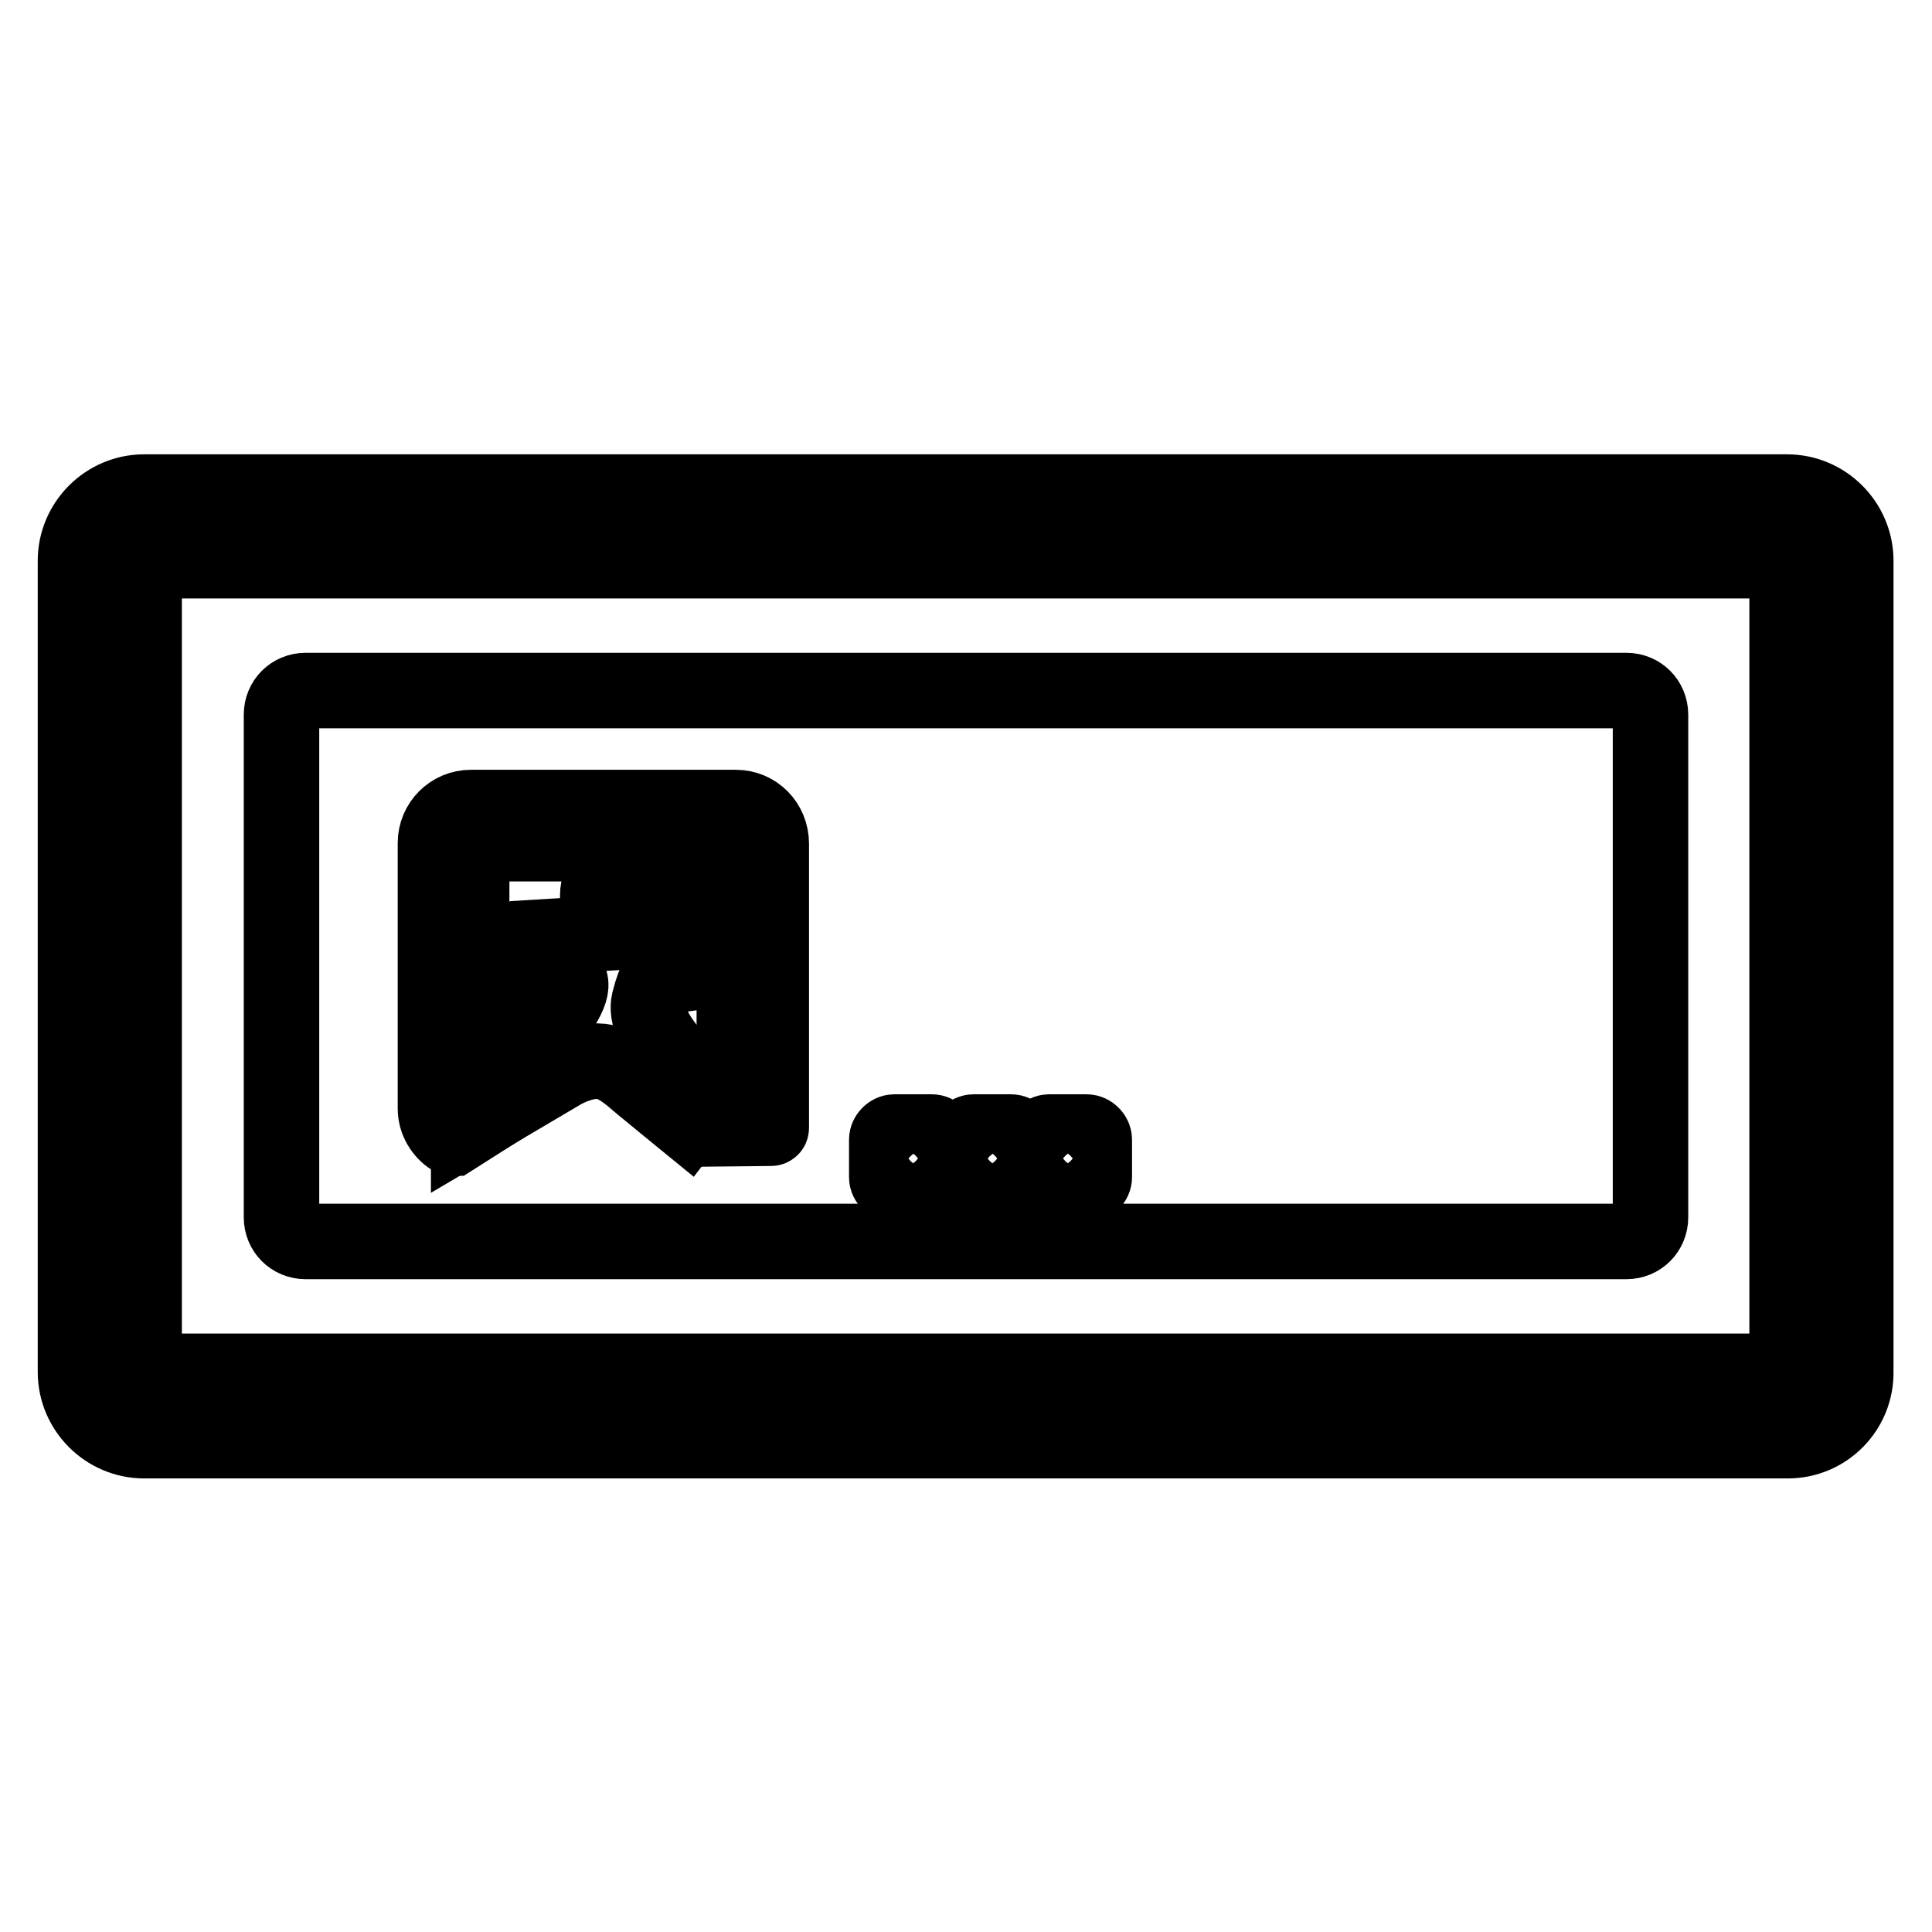
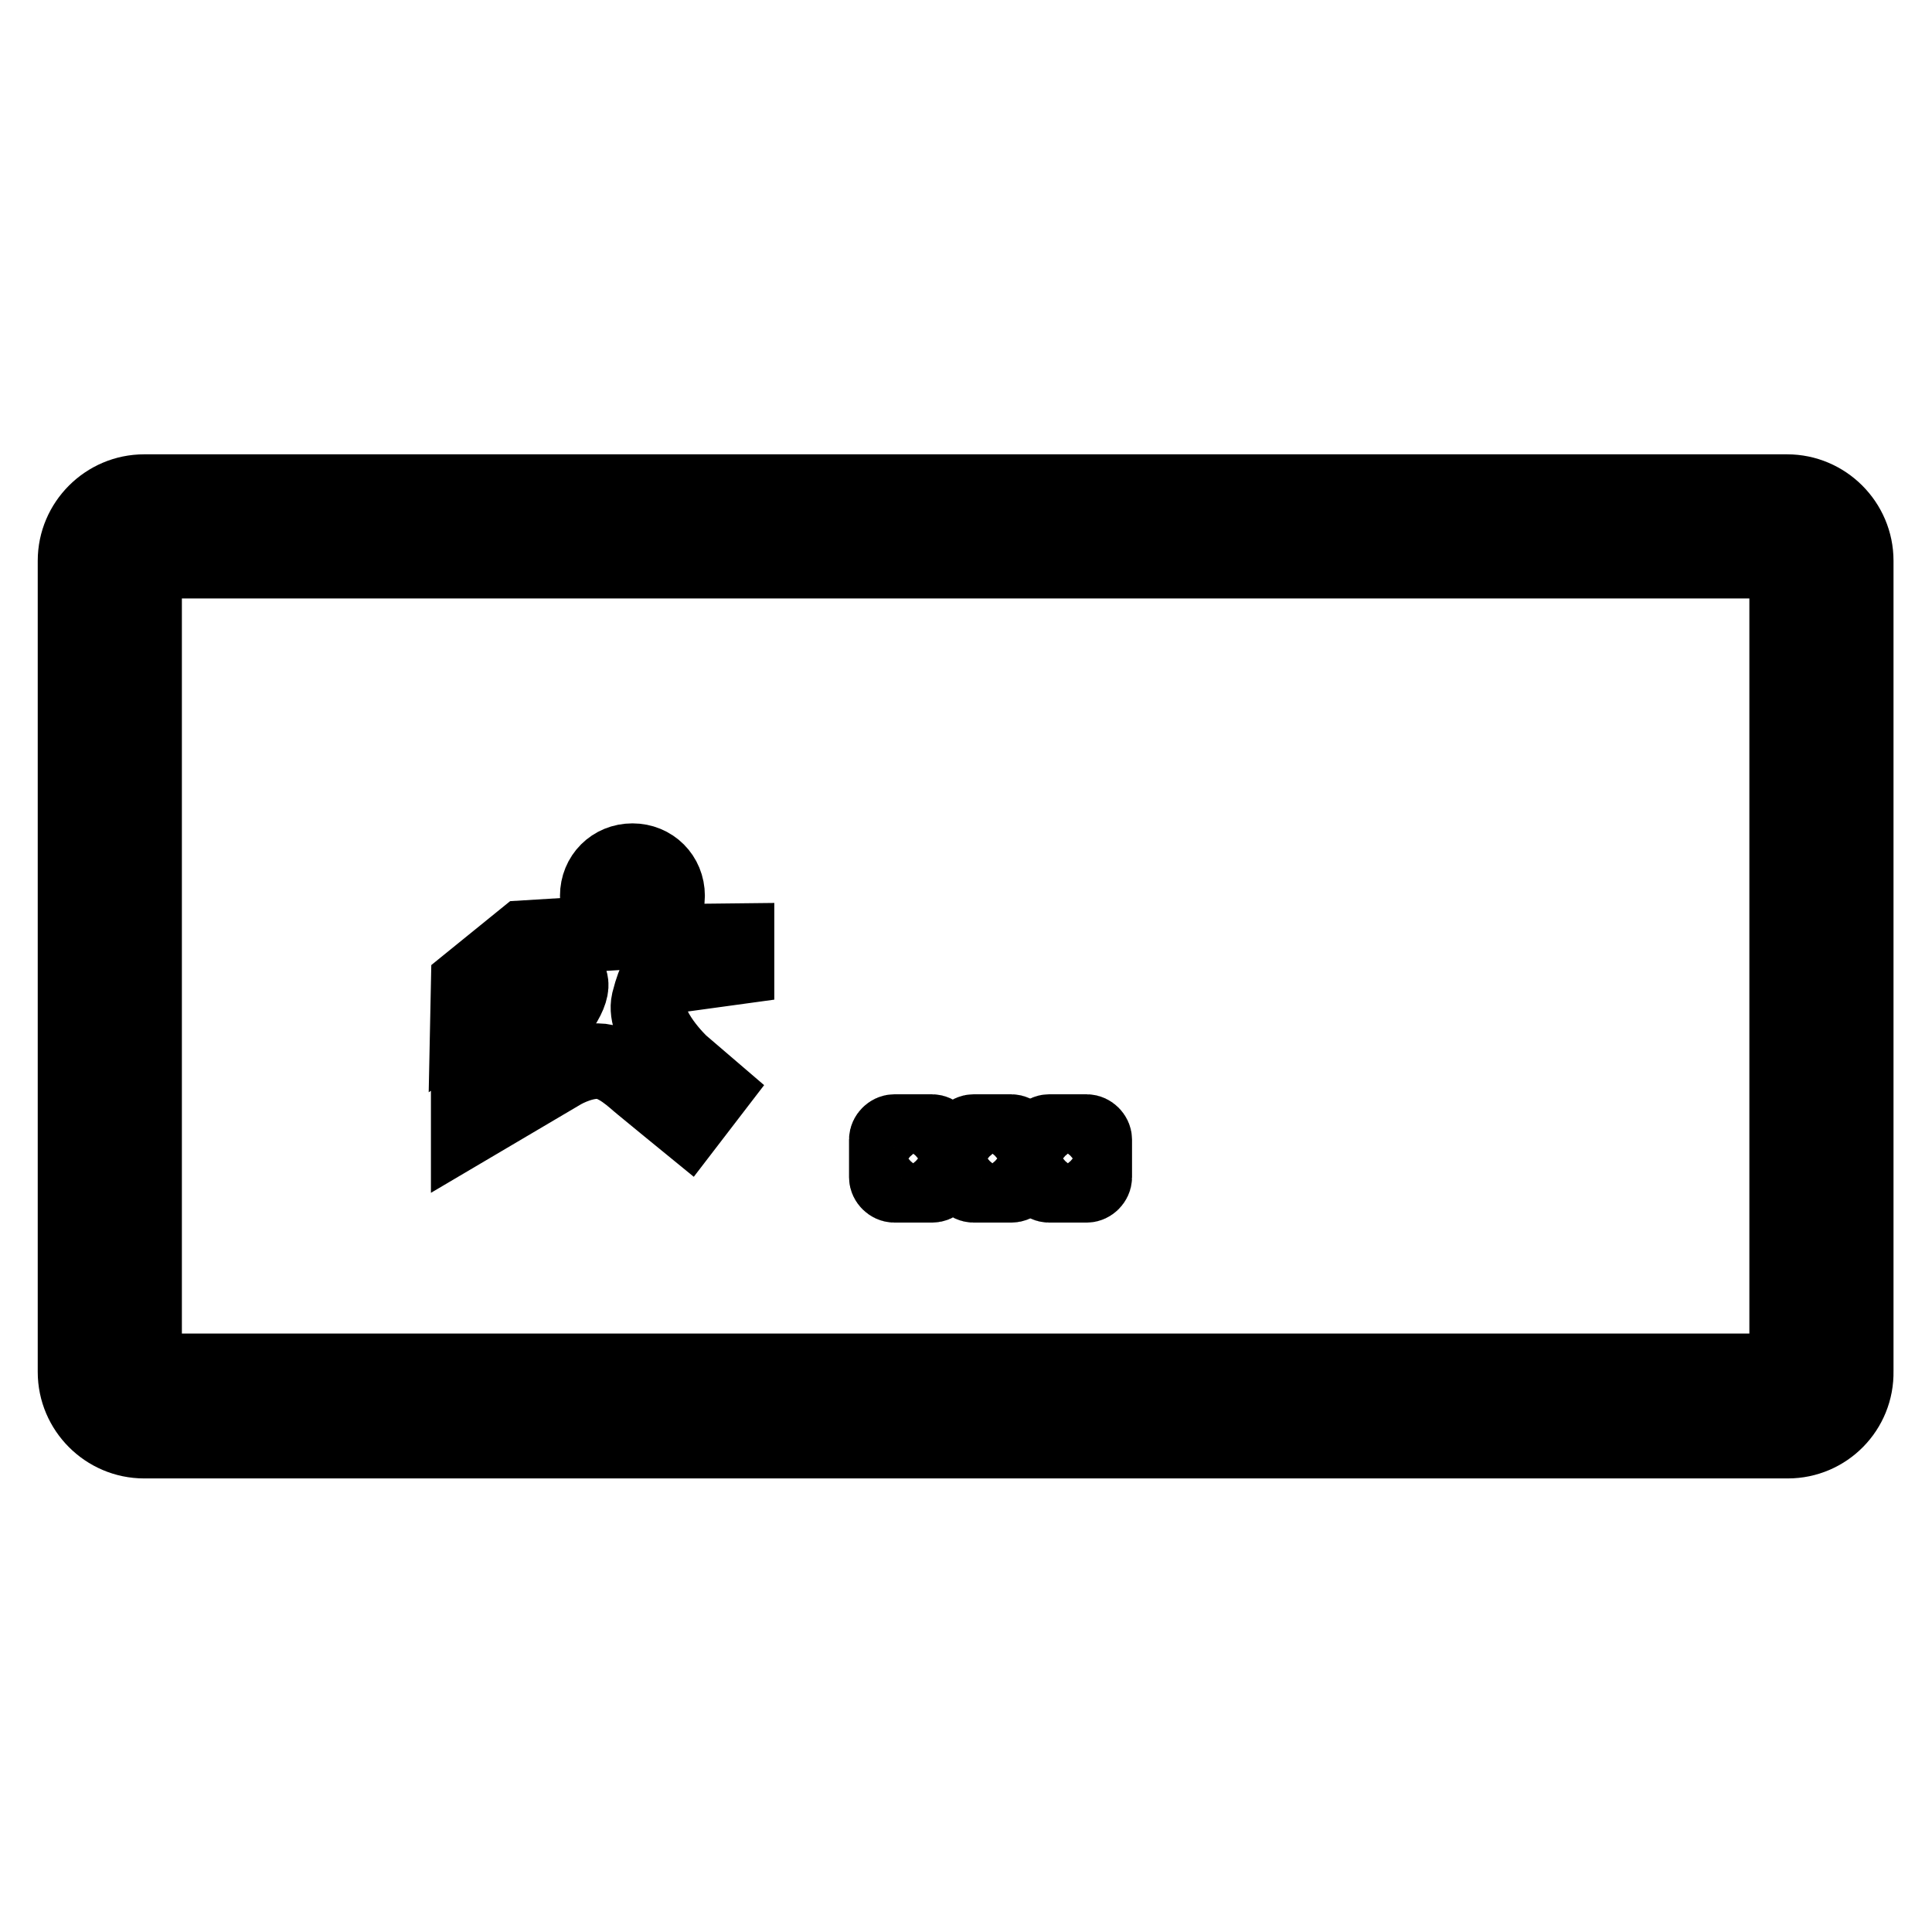
<svg xmlns="http://www.w3.org/2000/svg" version="1.1" x="0px" y="0px" viewBox="0 0 256 256" enable-background="new 0 0 256 256" xml:space="preserve">
  <g>
-     <path stroke-width="10" fill-opacity="0" stroke="#000000" d="M236.9,186.3H19.1c-2.5,0-4.6-2.1-4.6-4.6V74.3c0-2.5,2.1-4.6,4.6-4.6h217.7c2.5,0,4.6,2.1,4.6,4.6v107.4 C241.4,184.2,239.4,186.3,236.9,186.3z" />
    <path stroke-width="10" fill-opacity="0" stroke="#000000" d="M236.9,190.9H19.1c-5,0-9.1-4.1-9.1-9.1V74.3c0-5,4.1-9.1,9.1-9.1h217.7c5,0,9.1,4.1,9.1,9.1v107.4 C246,186.8,241.9,190.9,236.9,190.9z M19.1,74.3v107.4h217.7V74.3H19.1z" />
-     <path stroke-width="10" fill-opacity="0" stroke="#000000" d="M215.5,164.5h-175c-1.8,0-3.2-1.4-3.2-3.2V94.7c0-1.8,1.4-3.2,3.2-3.2h175c1.8,0,3.2,1.4,3.2,3.2v66.6 C218.7,163.1,217.3,164.5,215.5,164.5z" />
    <path stroke-width="10" fill-opacity="0" stroke="#000000" d="M80.6,121.1l-1.3,2.6l-9.8,0.6l-7.4,6l-0.1,4.9l8.6-5.8c0,0,8.5-2.5,3.4,4.7c-3.4,3.3-11.9,8.2-11.9,8.2v7 l12.2-7.2c0,0,2.4-1.5,4.9-1.5s4.9,2.5,5.8,3.2c1.2,1,6.1,5,6.1,5l3.3-4.3l-4.2-3.6c0,0-5-4.7-4.2-8.2c0.9-3.5,1.3-3.2,2.1-3.3 c0.8-0.1,9.5-1.3,9.5-1.3v-3.4l-9.1,0.1c0,0-3.7,0-4.2-1c0.2-0.7,0.6-1.9,0.6-1.9L80.6,121.1L80.6,121.1z" />
    <path stroke-width="10" fill-opacity="0" stroke="#000000" d="M79.2,118.7c0,2.5,2,4.6,4.6,4.6c2.5,0,4.6-2,4.6-4.6s-2-4.6-4.6-4.6C81.2,114.1,79.2,116.1,79.2,118.7z" />
-     <path stroke-width="10" fill-opacity="0" stroke="#000000" d="M97.5,107H62.4c-2.6,0-4.7,2.1-4.7,4.7v35.2c0,1.6,0.9,3.1,2.2,3.9c0,0,0.1,0,0.1,0l6.3-4 c0.1-0.1,0-0.2-0.1-0.2c-2,0-3.7-1.7-3.7-3.7v-27.4c0-2,1.7-3.7,3.7-3.7h27.4c2,0,3.7,1.7,3.7,3.7V143c0,0,0,0,0,0.1 c-1.1,1.2-4.3,5.4-5,6.3c-0.1,0.1,0,0.2,0.1,0.2l9.7-0.1c0.1,0,0.1,0,0.1-0.1v-37.6C102.2,109.1,100.1,107,97.5,107L97.5,107z" />
    <path stroke-width="10" fill-opacity="0" stroke="#000000" d="M123.5,157h-5c-0.5,0-1-0.5-1-1v-5c0-0.5,0.5-1,1-1h5c0.5,0,1,0.5,1,1v5C124.5,156.5,124.1,157,123.5,157z  M134,157h-5c-0.5,0-1-0.5-1-1v-5c0-0.5,0.5-1,1-1h5c0.5,0,1,0.5,1,1v5C135,156.5,134.6,157,134,157z M144,157h-5c-0.5,0-1-0.5-1-1 v-5c0-0.5,0.5-1,1-1h5c0.5,0,1,0.5,1,1v5C145,156.5,144.5,157,144,157z" />
  </g>
</svg>